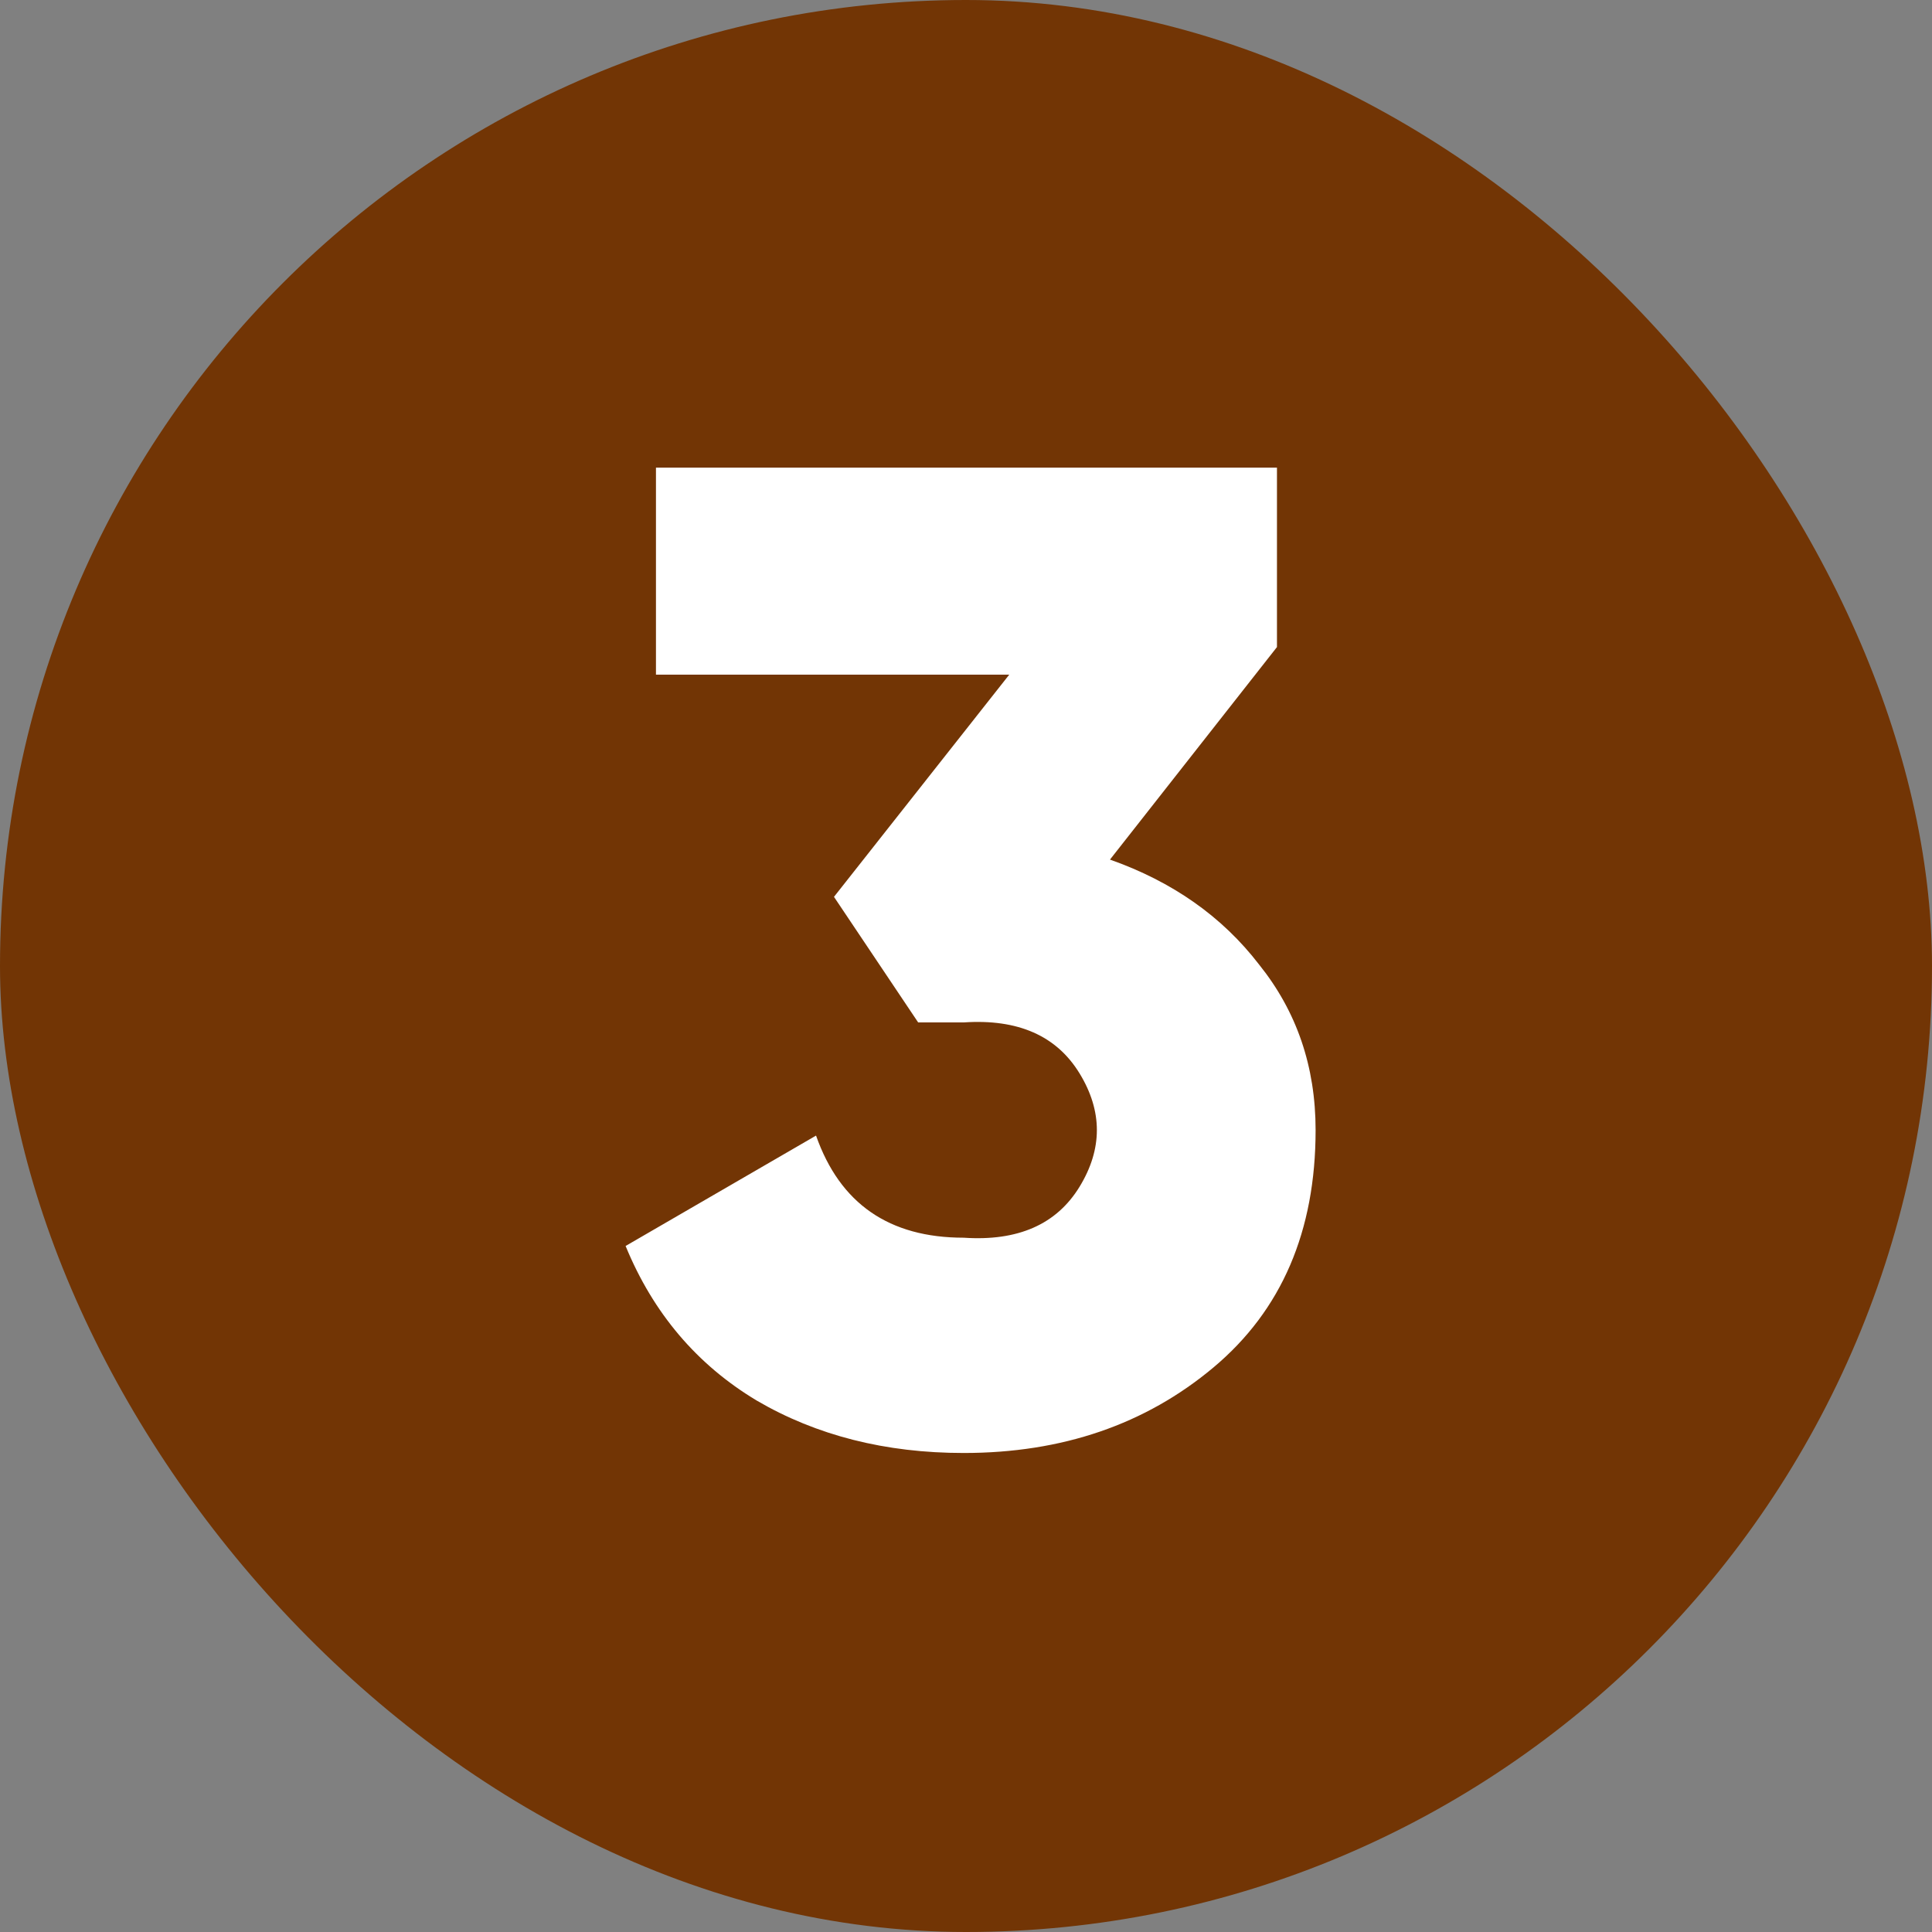
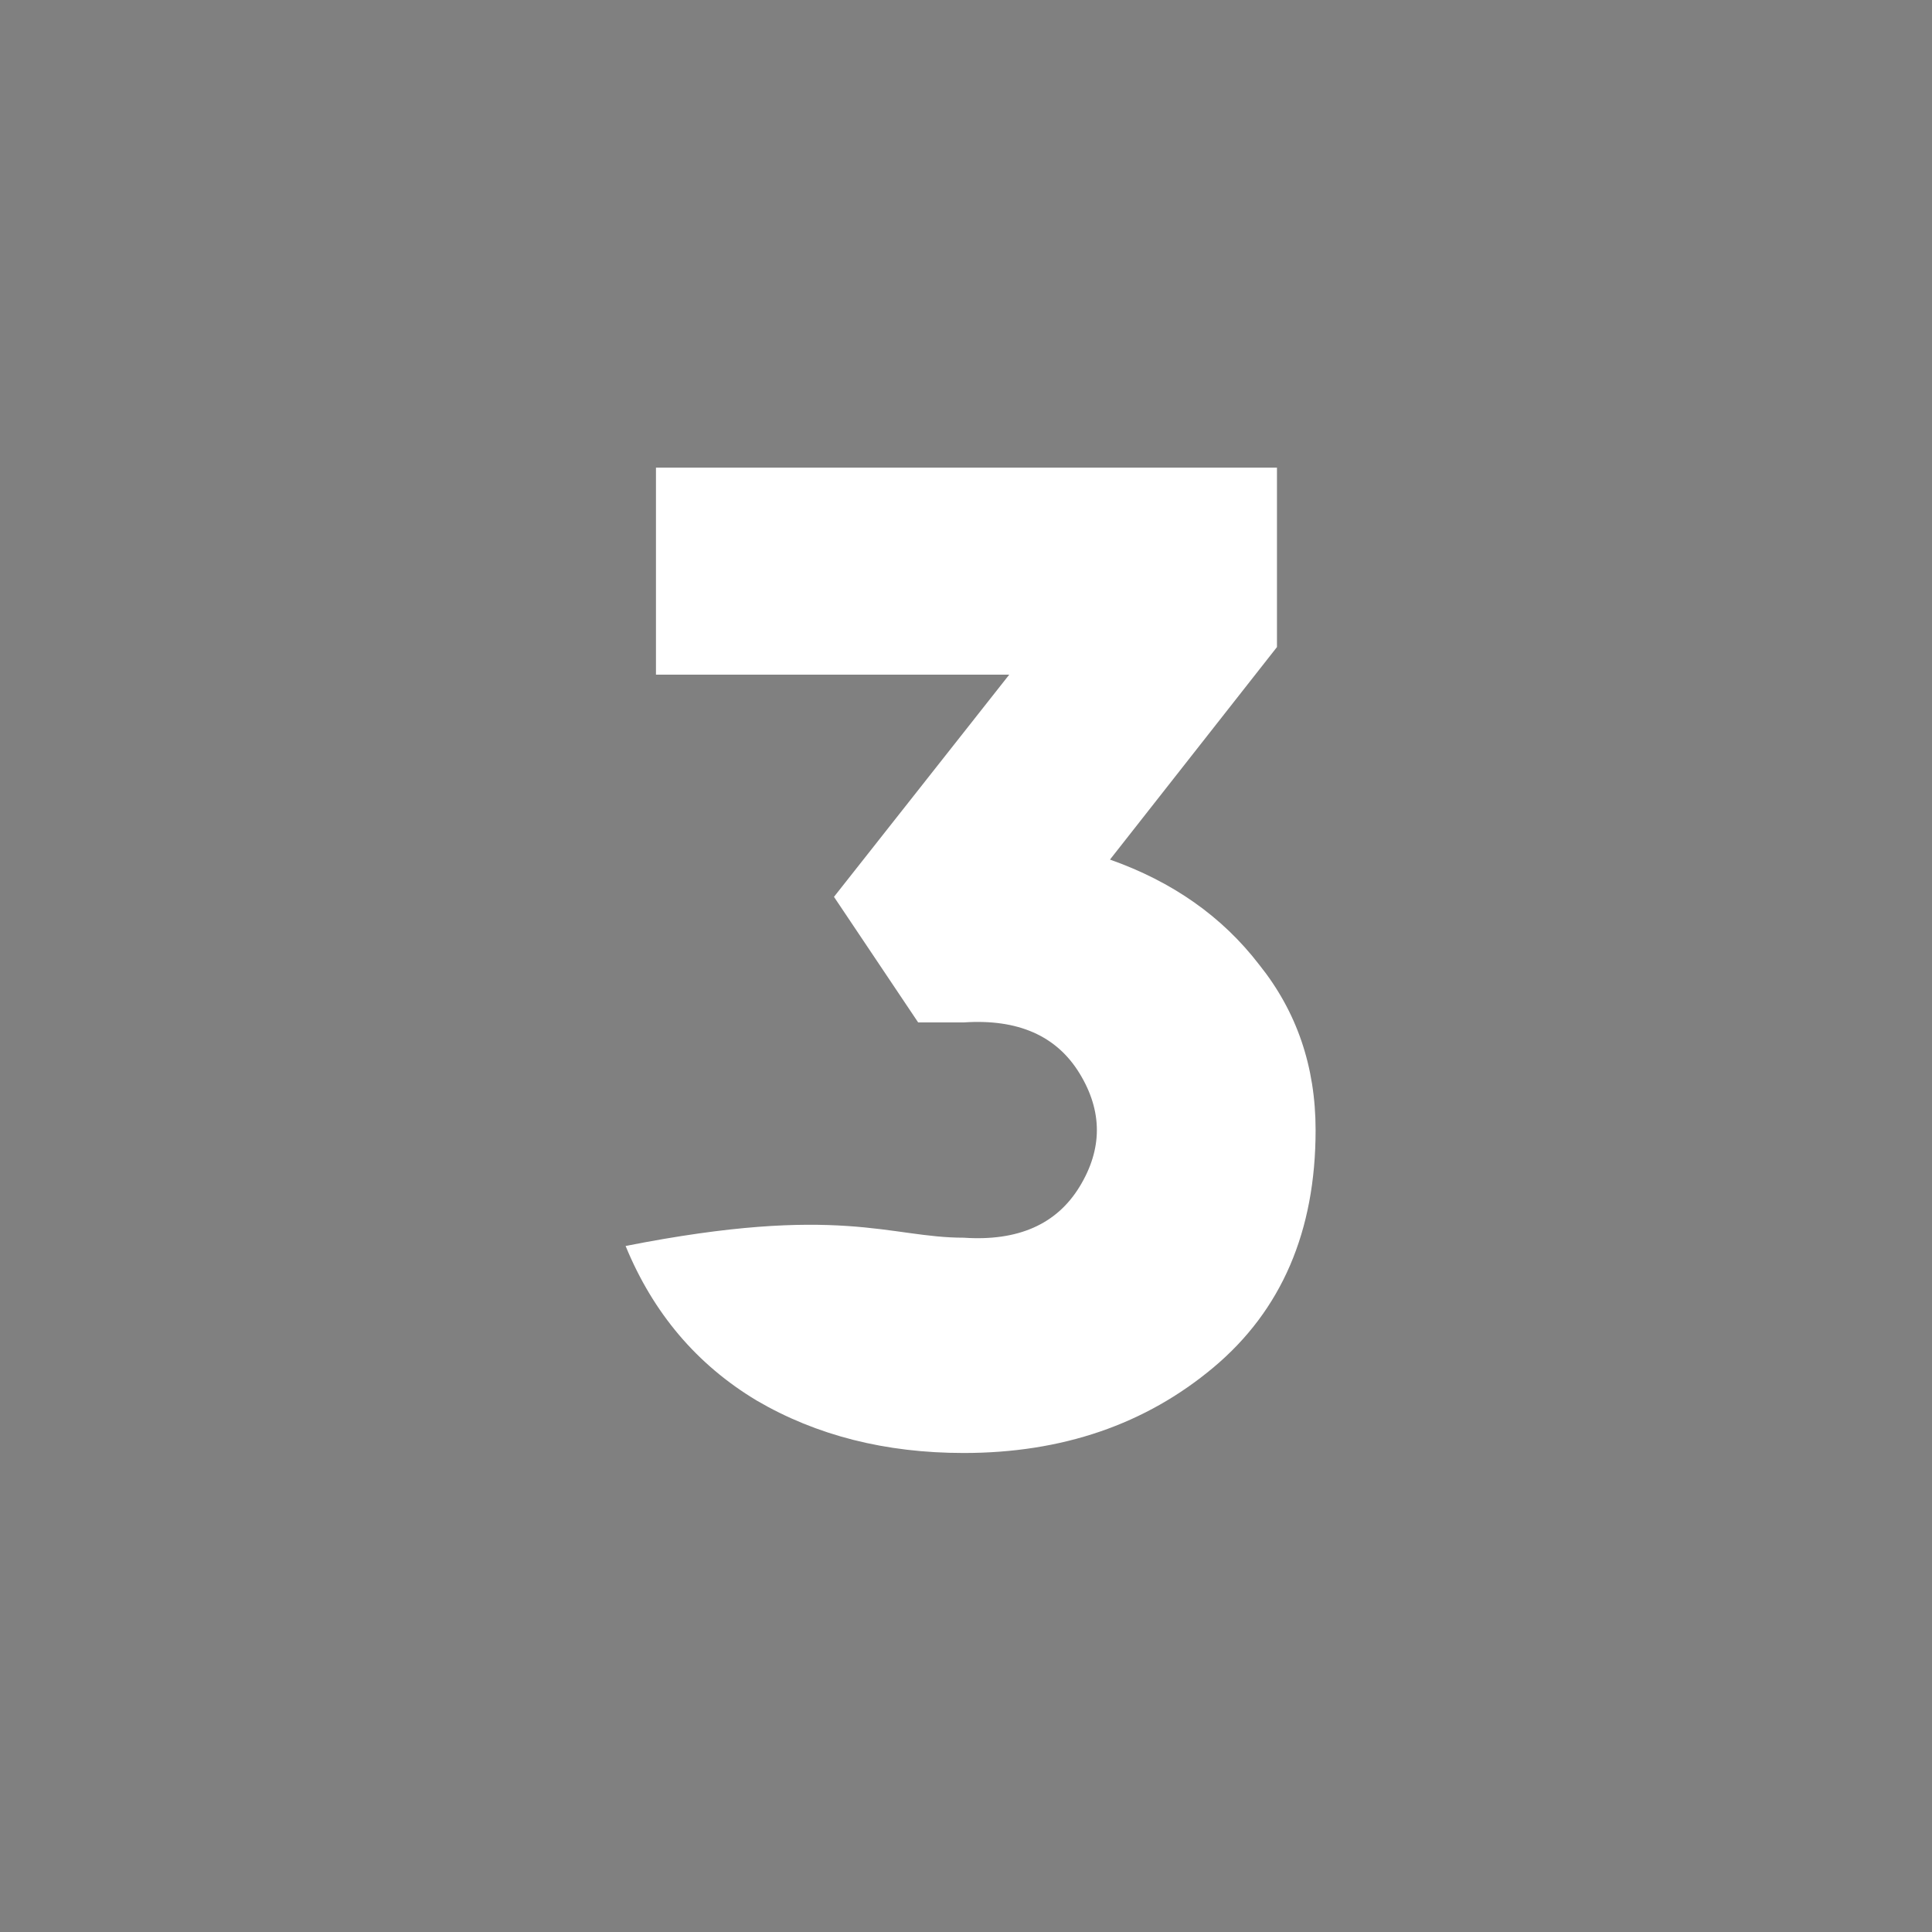
<svg xmlns="http://www.w3.org/2000/svg" width="252" height="252" viewBox="0 0 252 252" fill="none">
  <rect x="0" y="0" width="252" height="252" fill="#808080" stroke="none" />
-   <rect width="252" height="252" rx="126" fill="#723505" />
-   <path d="M166.56 84.4L144.78 112.12C152.94 115 159.42 119.56 164.22 125.8C169.14 131.92 171.6 139.12 171.6 147.4C171.6 160.6 167.16 170.92 158.28 178.36C149.4 185.8 138.54 189.52 125.7 189.52C115.5 189.52 106.5 187.24 98.7 182.68C90.9 178 85.2 171.28 81.6 162.52L106.44 148.12C109.56 157 115.98 161.44 125.7 161.44C132.78 161.92 137.82 159.7 140.82 154.78C143.82 149.86 143.82 144.94 140.82 140.02C137.82 135.1 132.78 132.88 125.7 133.36H119.76L108.78 116.98L131.64 88H85.56V61H166.56V84.4Z" fill="white" />
+   <path d="M166.56 84.4L144.78 112.12C152.94 115 159.42 119.56 164.22 125.8C169.14 131.92 171.6 139.12 171.6 147.4C171.6 160.6 167.16 170.92 158.28 178.36C149.4 185.8 138.54 189.52 125.7 189.52C115.5 189.52 106.5 187.24 98.7 182.68C90.9 178 85.2 171.28 81.6 162.52C109.56 157 115.98 161.44 125.7 161.44C132.78 161.92 137.82 159.7 140.82 154.78C143.82 149.86 143.82 144.94 140.82 140.02C137.82 135.1 132.78 132.88 125.7 133.36H119.76L108.78 116.98L131.64 88H85.56V61H166.56V84.4Z" fill="white" />
</svg>